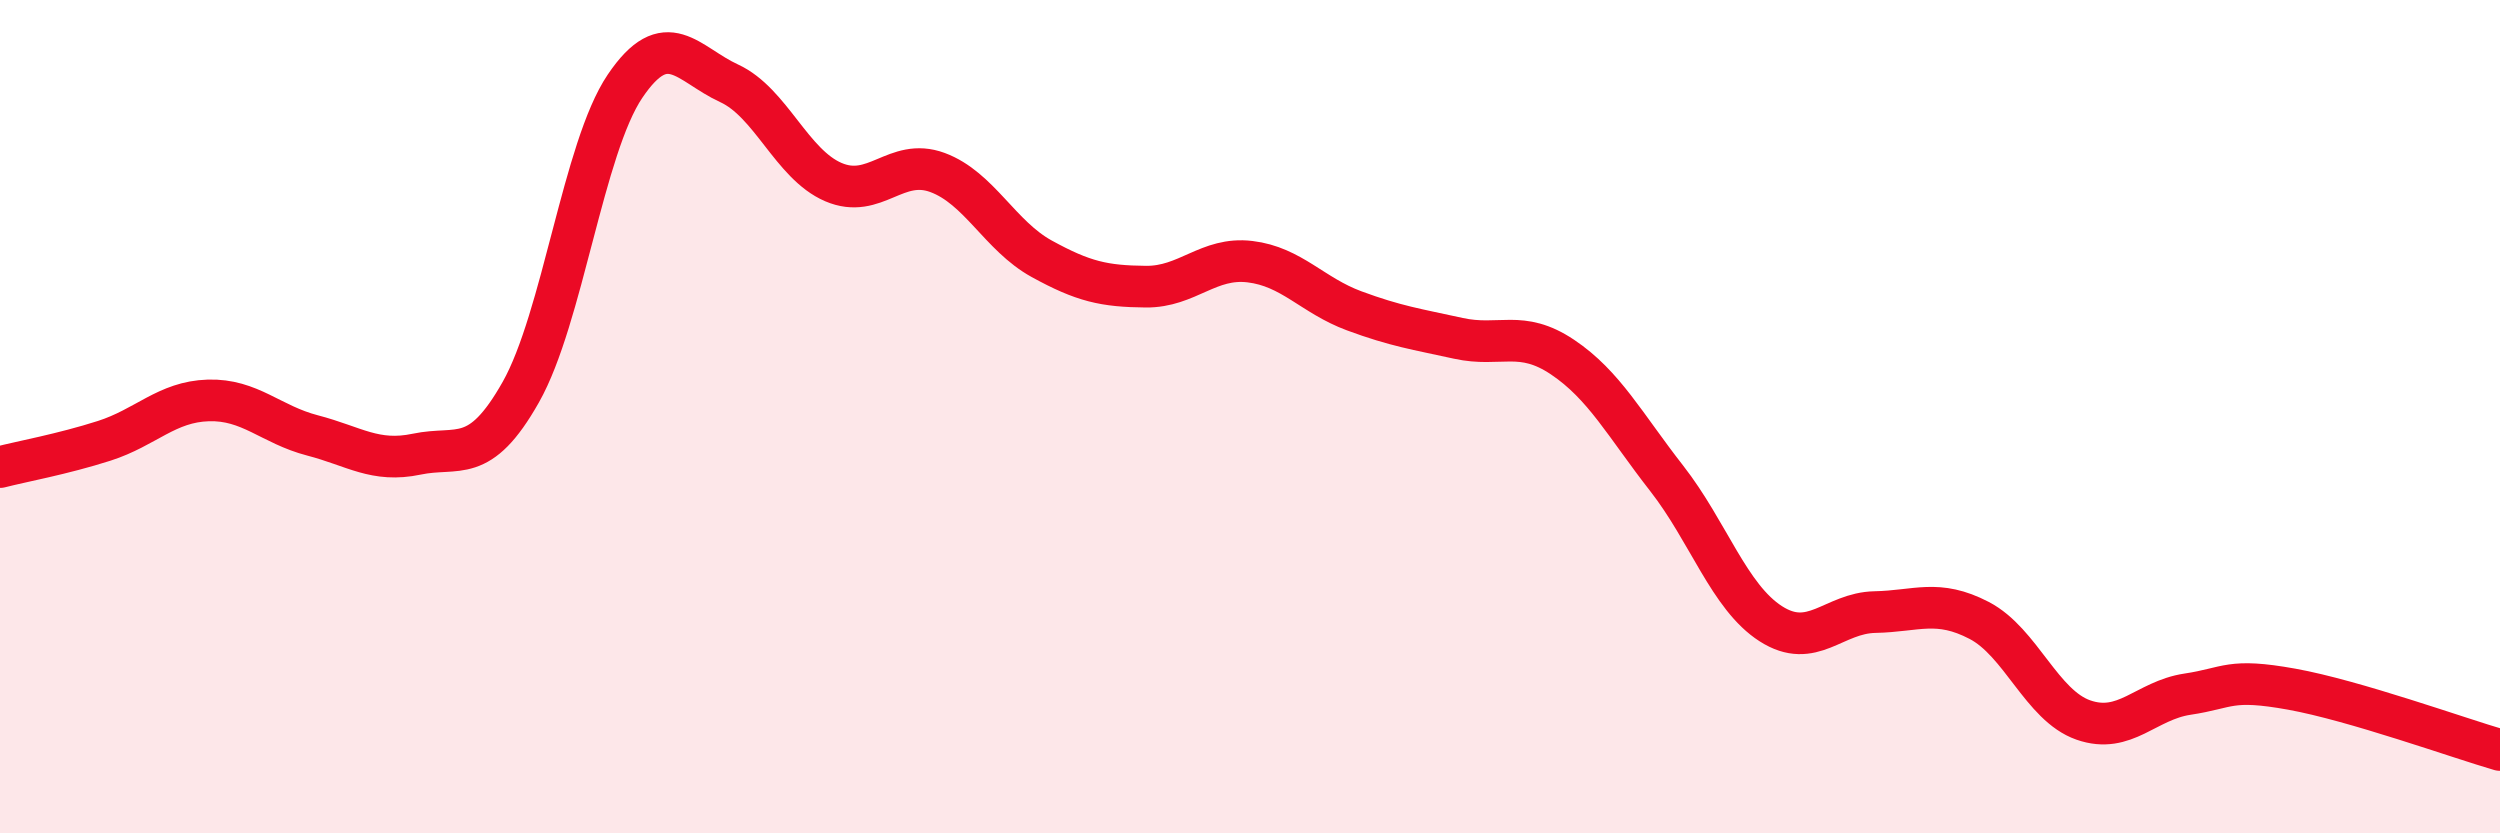
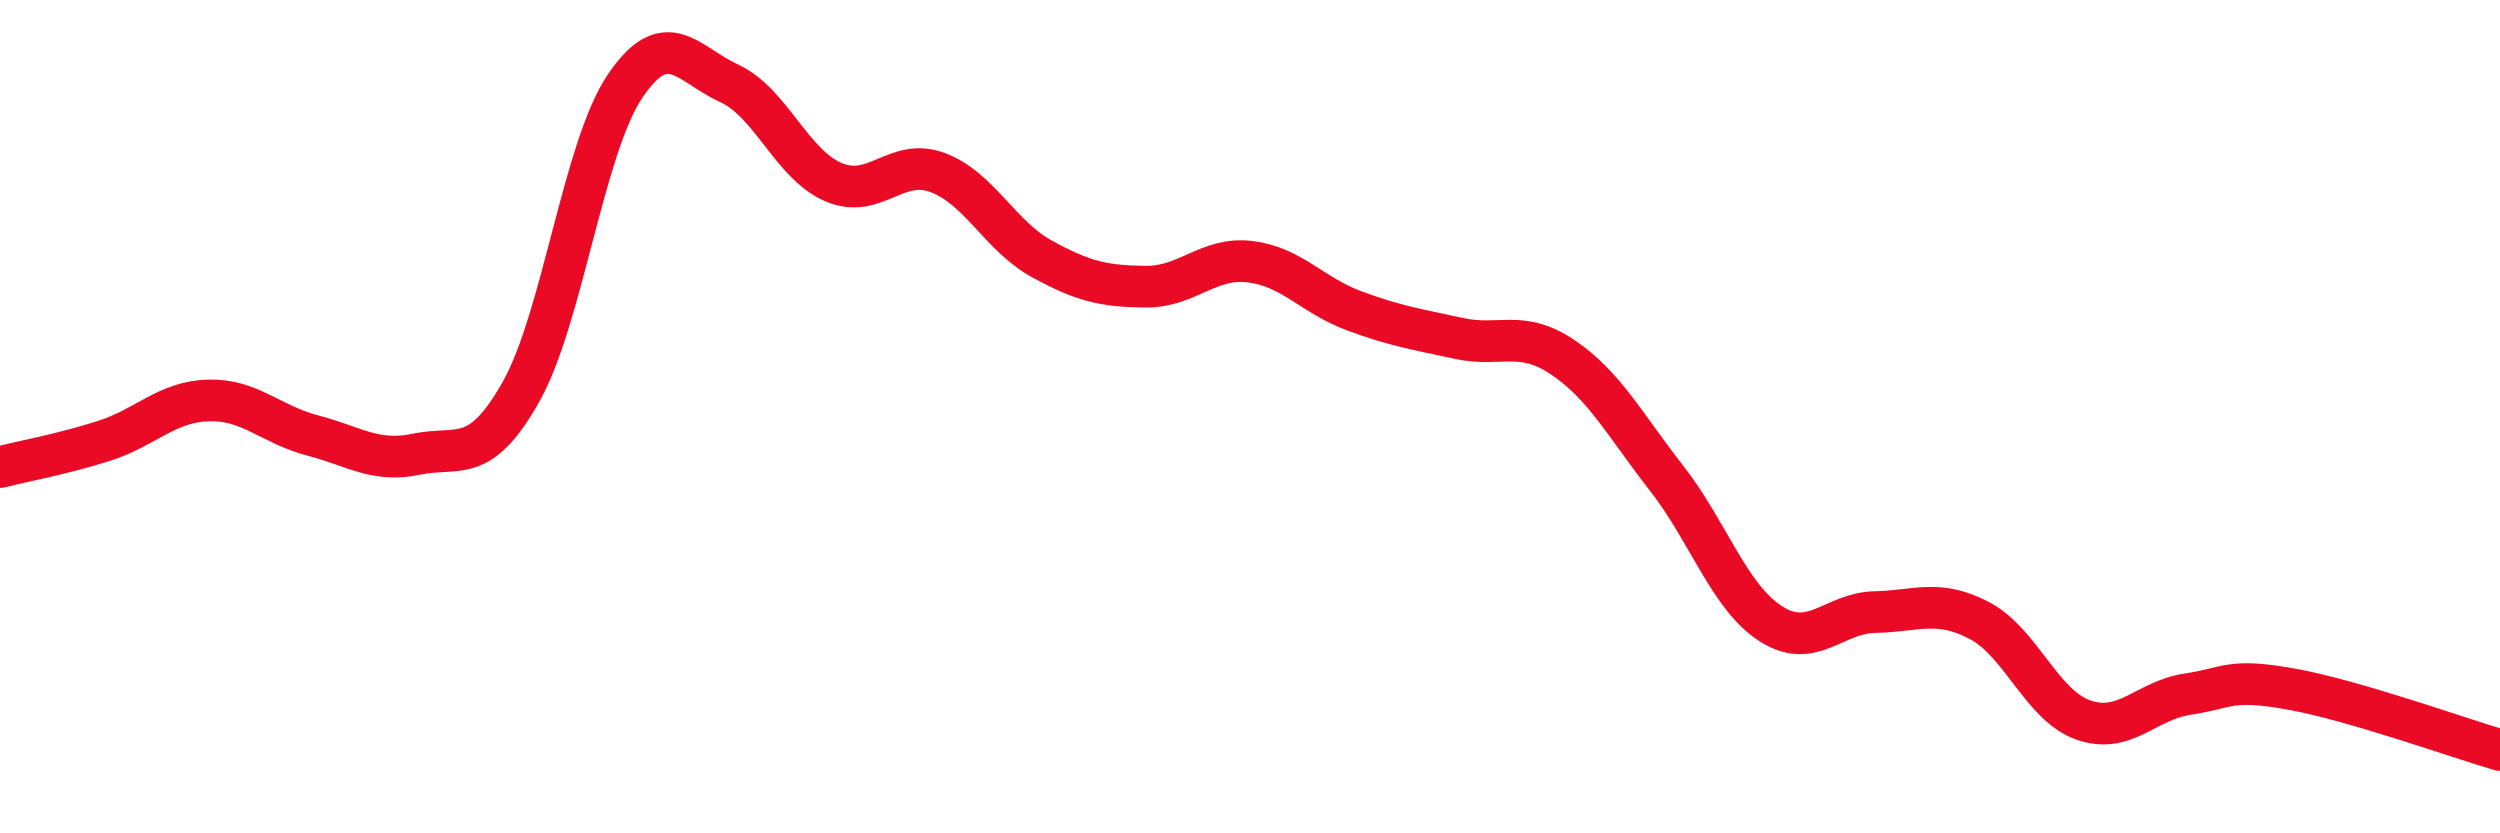
<svg xmlns="http://www.w3.org/2000/svg" width="60" height="20" viewBox="0 0 60 20">
-   <path d="M 0,11.21 C 0.5,11.08 1.5,10.9 2.5,10.58 C 3.5,10.26 4,9.64 5,9.61 C 6,9.58 6.5,10.19 7.5,10.45 C 8.5,10.71 9,11.11 10,10.9 C 11,10.69 11.5,11.18 12.5,9.41 C 13.5,7.64 14,3.55 15,2.07 C 16,0.59 16.5,1.54 17.5,2 C 18.5,2.46 19,3.94 20,4.37 C 21,4.8 21.5,3.77 22.5,4.14 C 23.5,4.51 24,5.66 25,6.21 C 26,6.76 26.5,6.87 27.5,6.88 C 28.5,6.89 29,6.16 30,6.28 C 31,6.4 31.5,7.09 32.5,7.46 C 33.5,7.83 34,7.9 35,8.12 C 36,8.34 36.5,7.9 37.5,8.57 C 38.5,9.24 39,10.2 40,11.48 C 41,12.76 41.5,14.33 42.5,14.97 C 43.5,15.61 44,14.71 45,14.69 C 46,14.67 46.5,14.37 47.5,14.89 C 48.5,15.41 49,16.93 50,17.28 C 51,17.63 51.5,16.81 52.5,16.66 C 53.5,16.51 53.5,16.27 55,16.54 C 56.5,16.81 59,17.71 60,18L60 20L0 20Z" fill="#EB0A25" opacity="0.1" stroke-linecap="round" stroke-linejoin="round" />
  <path d="M 0,11.21 C 0.5,11.08 1.5,10.9 2.5,10.58 C 3.5,10.26 4,9.64 5,9.61 C 6,9.58 6.5,10.19 7.5,10.45 C 8.5,10.71 9,11.11 10,10.9 C 11,10.69 11.5,11.18 12.5,9.41 C 13.5,7.64 14,3.55 15,2.07 C 16,0.59 16.5,1.54 17.5,2 C 18.5,2.46 19,3.94 20,4.37 C 21,4.8 21.5,3.77 22.5,4.14 C 23.5,4.51 24,5.66 25,6.21 C 26,6.76 26.5,6.87 27.5,6.88 C 28.5,6.89 29,6.16 30,6.28 C 31,6.4 31.5,7.09 32.5,7.46 C 33.5,7.83 34,7.9 35,8.12 C 36,8.34 36.5,7.9 37.5,8.57 C 38.5,9.24 39,10.2 40,11.48 C 41,12.76 41.5,14.33 42.5,14.97 C 43.5,15.61 44,14.71 45,14.69 C 46,14.67 46.5,14.37 47.5,14.89 C 48.5,15.41 49,16.93 50,17.28 C 51,17.63 51.5,16.81 52.5,16.66 C 53.5,16.51 53.5,16.27 55,16.54 C 56.5,16.81 59,17.71 60,18" stroke="#EB0A25" stroke-width="1" fill="none" stroke-linecap="round" stroke-linejoin="round" />
</svg>